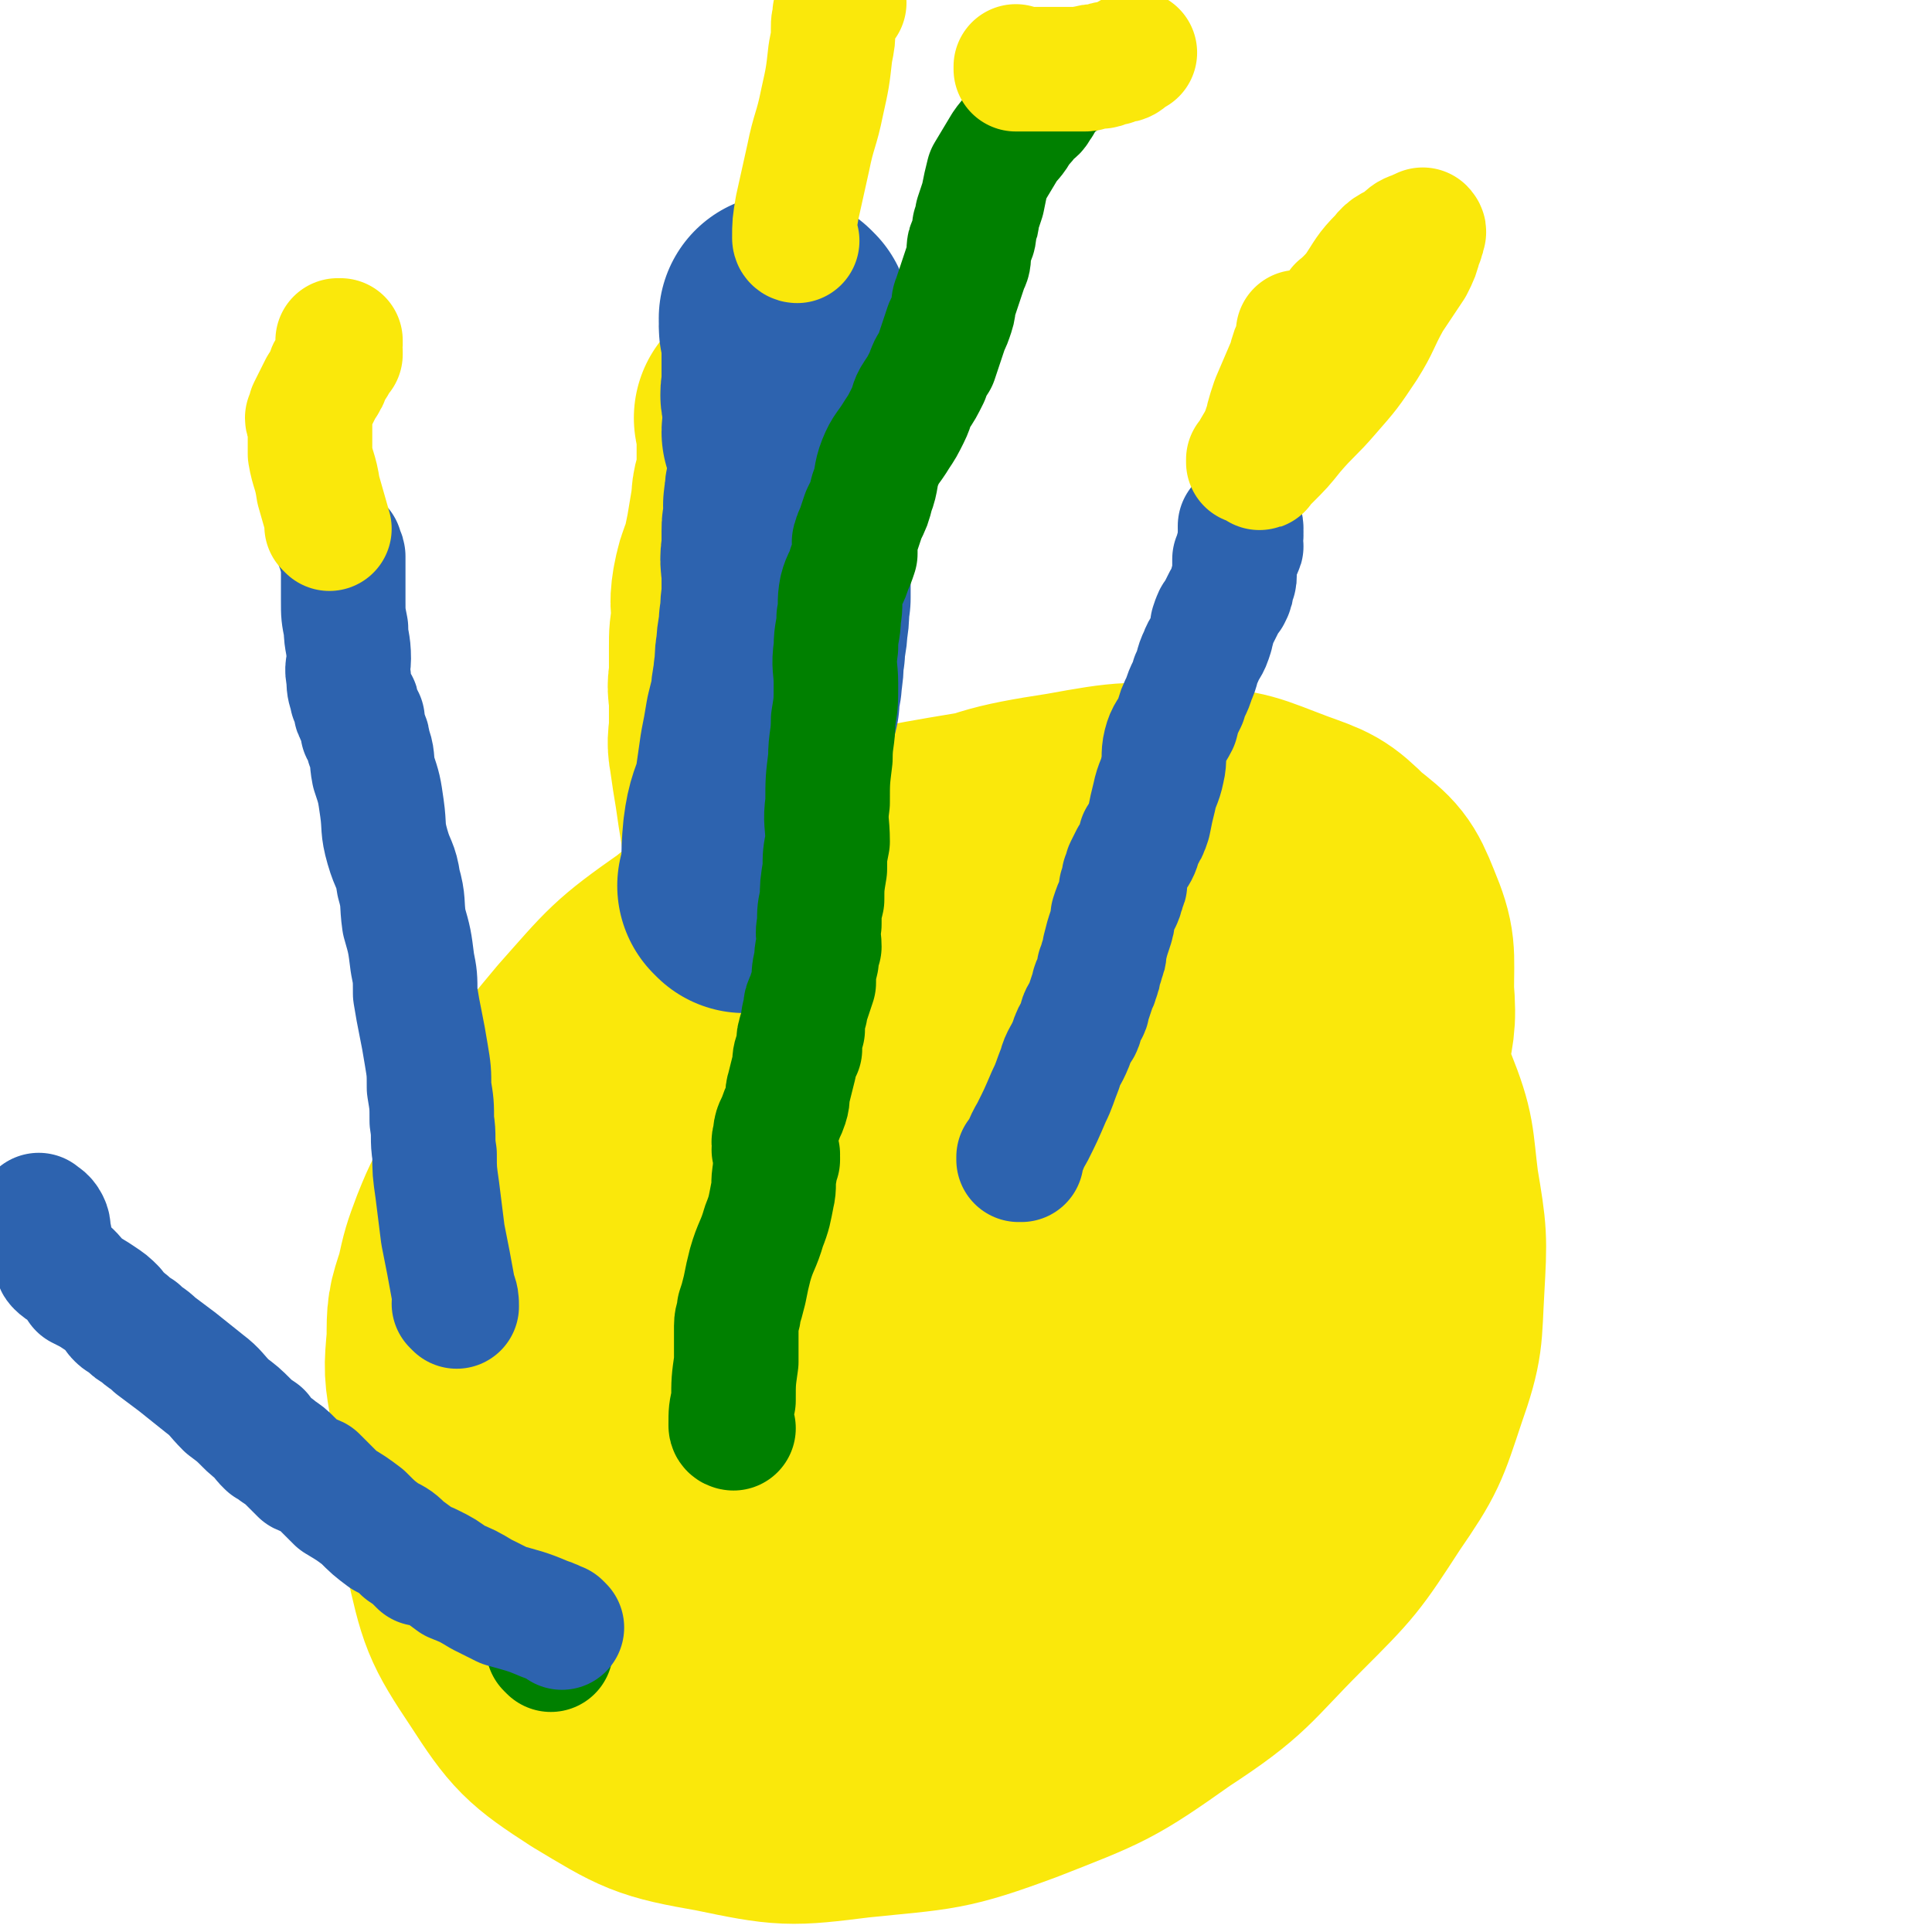
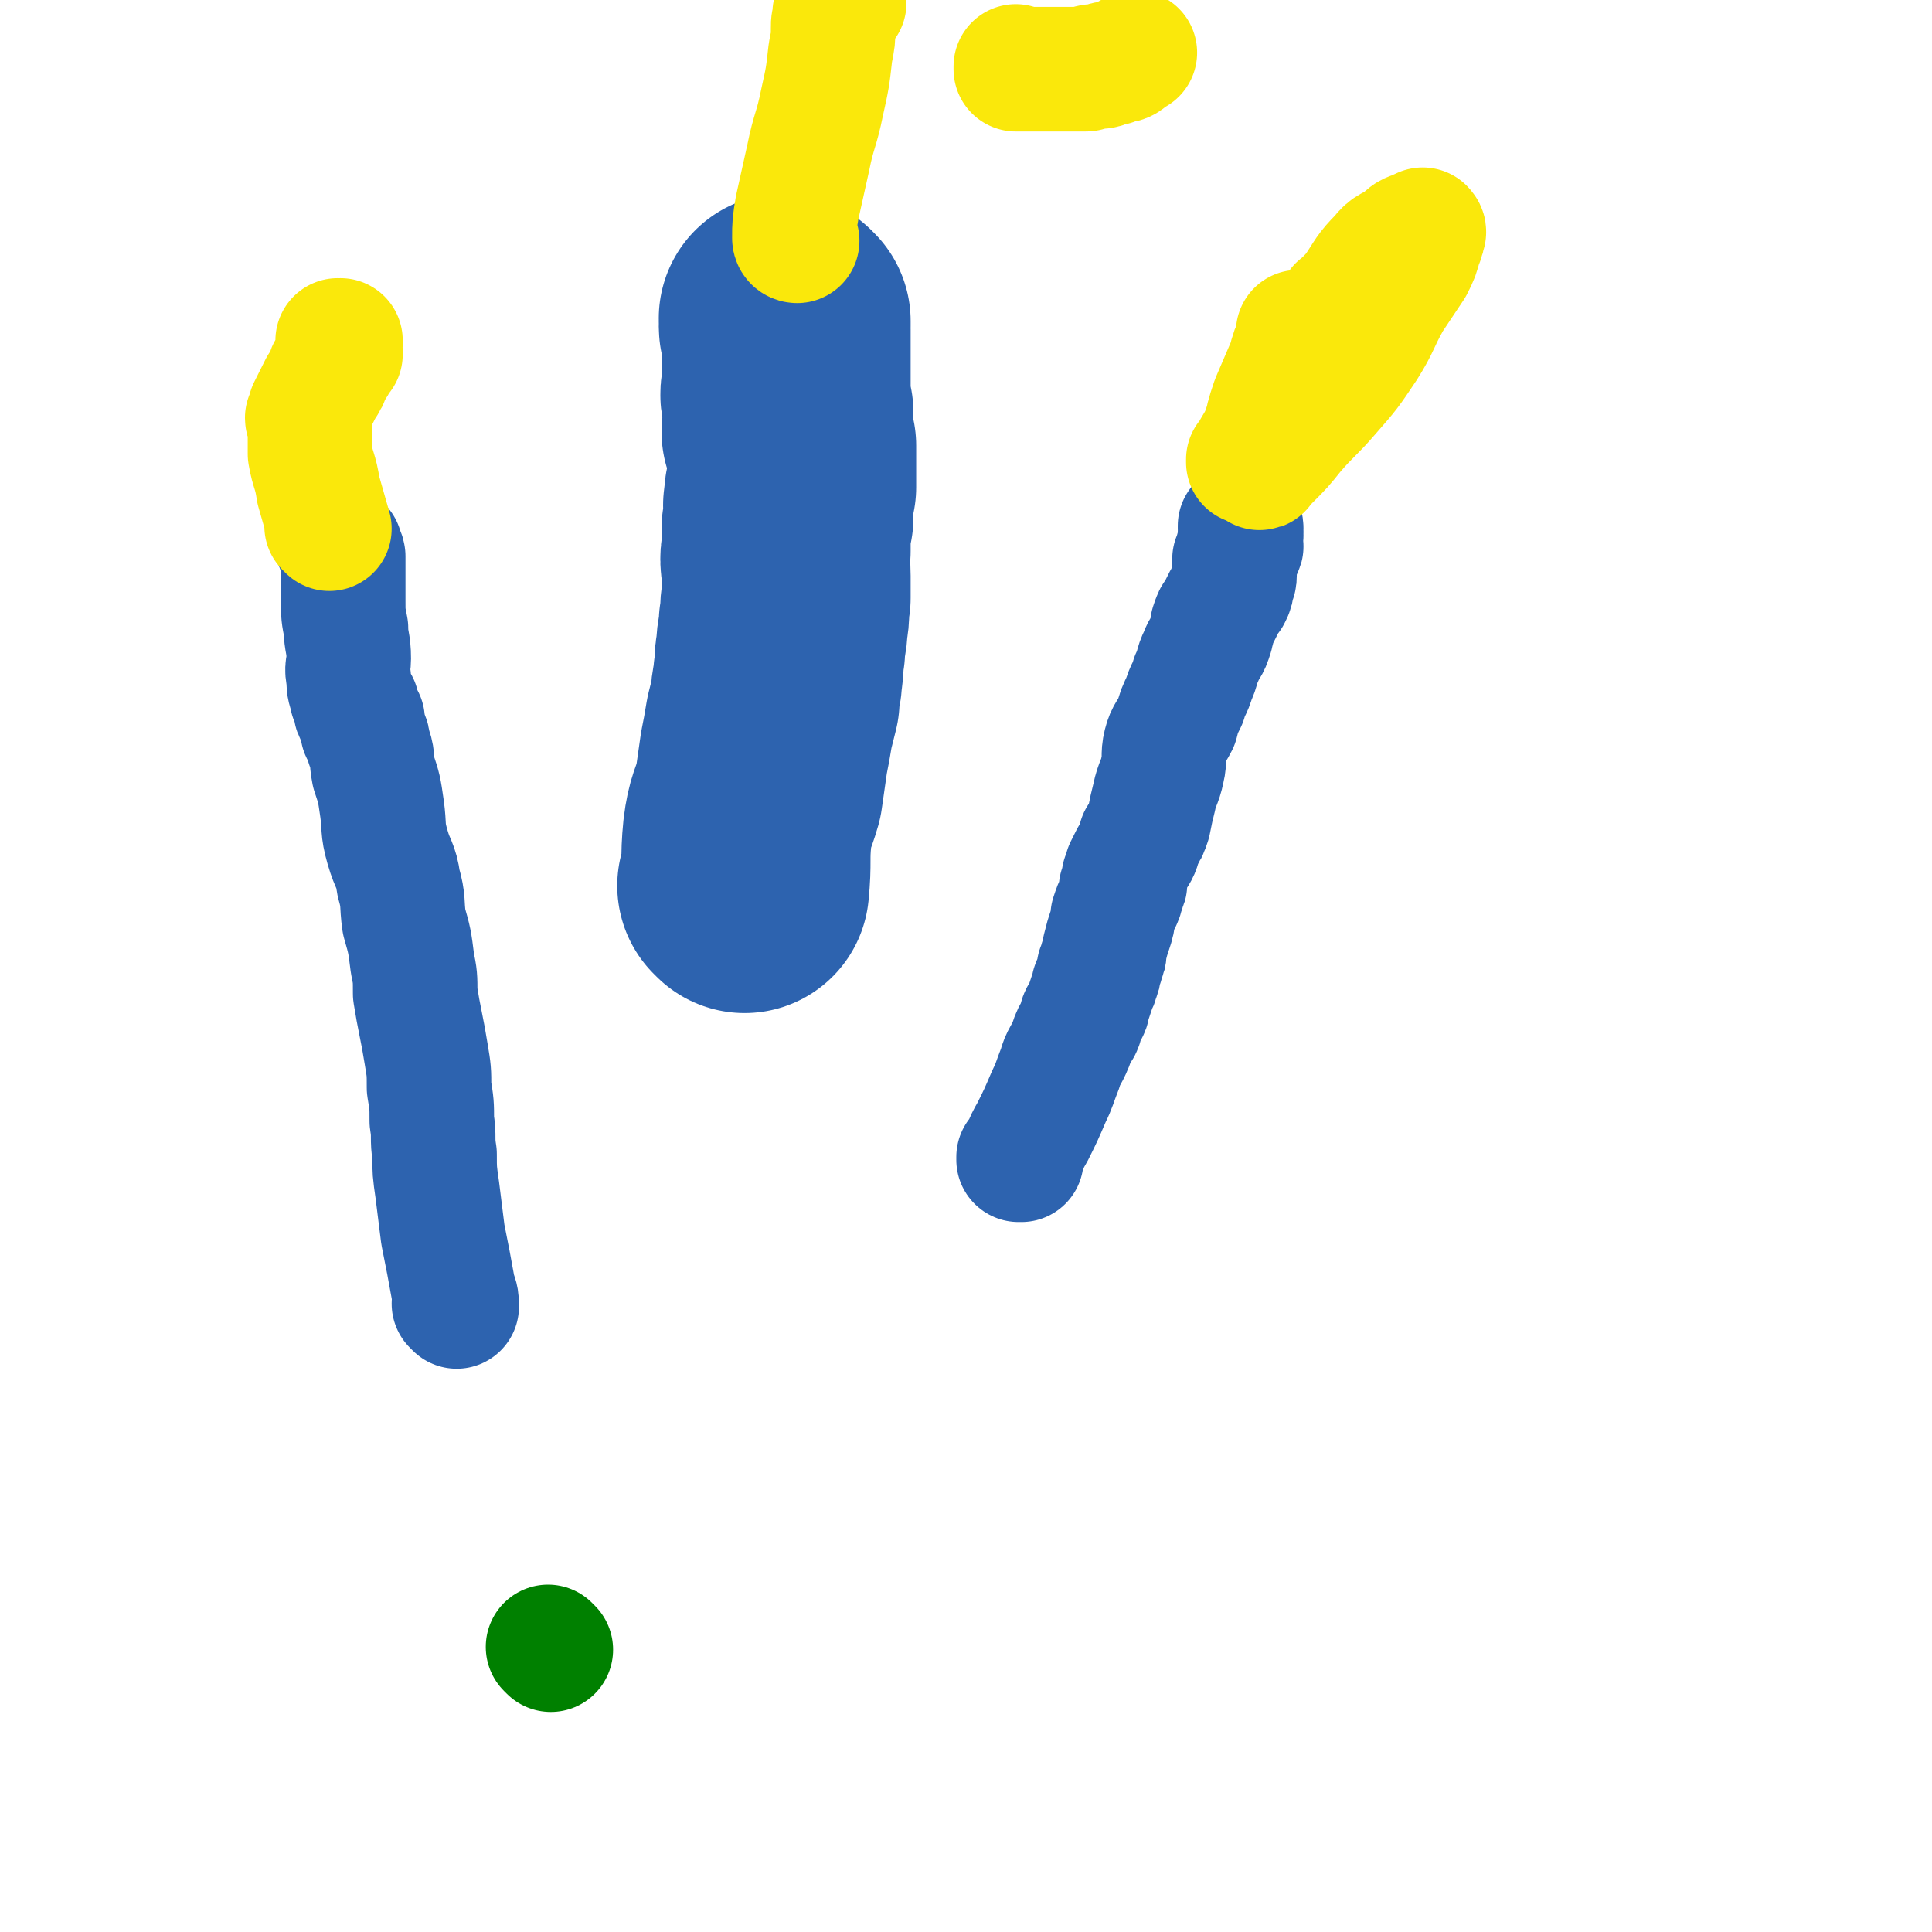
<svg xmlns="http://www.w3.org/2000/svg" viewBox="0 0 698 698" version="1.1">
  <g fill="none" stroke="#FAE80B" stroke-width="90" stroke-linecap="round" stroke-linejoin="round">
-     <path d="M246,373c0,0 -1,-1 -1,-1 0,0 0,0 1,1 0,0 0,0 0,0 0,0 -1,-1 -1,-1 0,0 1,0 1,1 -5,3 -6,3 -11,6 -9,6 -9,5 -18,12 -8,6 -8,6 -16,13 -7,6 -7,6 -12,12 -5,7 -5,7 -9,14 -5,9 -5,8 -9,18 -3,8 -3,8 -5,17 -3,9 -3,9 -3,19 -1,11 -1,11 1,22 3,11 4,11 9,22 5,12 5,12 12,22 8,10 8,11 18,20 9,9 10,8 20,16 10,8 10,8 20,14 12,6 12,8 26,11 13,3 14,2 28,1 14,-1 14,-1 27,-6 15,-5 15,-7 28,-15 15,-10 15,-10 28,-21 15,-12 14,-13 28,-27 16,-17 16,-17 31,-35 13,-16 13,-16 25,-33 8,-13 8,-13 15,-27 8,-16 8,-16 14,-32 5,-17 4,-17 7,-34 2,-12 3,-12 2,-24 0,-14 1,-15 -4,-27 -4,-10 -5,-11 -14,-18 -8,-8 -9,-8 -20,-12 -16,-6 -16,-7 -33,-8 -22,-2 -23,-2 -45,2 -26,4 -27,5 -51,15 -26,10 -27,10 -50,26 -19,12 -19,13 -35,30 -12,13 -11,14 -21,29 -10,17 -10,17 -18,34 -7,15 -7,16 -11,32 -3,15 -3,16 -1,32 2,17 1,18 9,33 8,14 9,15 23,25 12,11 13,11 29,16 17,6 18,5 36,6 20,2 21,2 41,-1 18,-4 20,-4 36,-13 19,-10 18,-12 35,-27 17,-16 17,-16 32,-34 13,-17 13,-17 23,-36 10,-19 10,-20 16,-41 6,-21 7,-22 8,-43 1,-16 1,-17 -3,-33 -4,-12 -4,-14 -12,-23 -10,-10 -11,-10 -25,-15 -18,-7 -19,-8 -40,-9 -27,-1 -27,-1 -54,4 -30,5 -31,5 -59,16 -23,10 -24,11 -44,27 -20,14 -20,15 -36,33 -15,18 -16,19 -27,40 -11,20 -11,21 -16,43 -6,23 -7,23 -7,47 0,25 -1,26 5,50 5,22 5,23 17,41 11,17 13,19 30,30 20,12 21,13 44,17 24,5 25,5 49,2 29,-3 30,-2 57,-12 28,-11 29,-11 53,-28 23,-15 22,-17 41,-36 17,-17 17,-17 30,-37 11,-16 11,-17 17,-35 6,-17 5,-18 6,-35 1,-18 1,-18 -2,-36 -2,-16 -1,-17 -7,-32 -6,-13 -6,-14 -17,-24 -11,-10 -12,-11 -27,-15 -17,-5 -18,-3 -36,-3 -20,1 -21,0 -41,5 -18,5 -18,6 -34,15 -16,10 -17,11 -30,24 -13,12 -13,12 -22,26 -6,11 -6,12 -8,24 -3,14 -2,15 -1,30 1,13 0,14 5,27 4,10 5,11 13,18 11,9 12,9 26,15 11,5 11,6 24,7 14,0 15,0 29,-4 17,-5 19,-4 33,-14 15,-10 15,-12 27,-27 10,-14 10,-15 17,-30 7,-17 8,-17 12,-34 5,-15 4,-16 6,-31 1,-10 0,-10 -1,-21 0,-7 -1,-7 -2,-13 0,-2 1,-2 0,-4 0,-1 -1,-1 -3,-1 -11,-3 -11,-5 -22,-5 -22,1 -23,0 -44,6 -26,9 -26,10 -50,24 -26,17 -27,17 -49,38 -17,15 -17,16 -29,35 -8,12 -9,12 -11,26 -2,12 -2,13 2,24 3,10 5,11 13,18 9,8 10,9 22,11 17,4 18,4 35,3 20,-2 21,-2 39,-9 18,-7 18,-7 34,-19 16,-13 16,-14 30,-29 11,-13 11,-13 20,-28 8,-12 7,-12 13,-26 6,-13 7,-13 10,-27 3,-11 3,-11 2,-22 -1,-10 -1,-11 -6,-19 -4,-6 -5,-7 -12,-10 -8,-3 -9,-3 -18,-1 -9,1 -11,0 -18,5 -11,8 -11,9 -18,21 -10,15 -10,16 -16,33 -7,17 -8,17 -10,35 -3,19 -3,19 -1,38 1,14 2,15 7,28 4,9 5,10 12,17 7,6 8,7 16,8 10,1 11,0 19,-5 11,-7 11,-9 19,-19 11,-14 12,-14 19,-30 6,-14 7,-15 9,-30 1,-15 1,-16 -2,-30 -3,-15 -2,-16 -10,-28 -8,-12 -9,-12 -20,-20 -11,-6 -12,-7 -24,-8 -13,-2 -14,-2 -26,2 -11,4 -11,5 -19,15 -9,10 -10,11 -14,24 -6,15 -7,16 -6,32 1,16 2,17 9,32 6,16 7,16 17,29 9,12 10,12 22,21 8,6 9,7 18,10 7,2 8,3 15,0 8,-3 9,-4 14,-12 7,-9 7,-9 10,-20 3,-11 4,-11 3,-22 -2,-15 -3,-15 -8,-29 -5,-13 -5,-14 -13,-26 -8,-11 -7,-12 -18,-20 -12,-9 -13,-9 -28,-13 -13,-4 -15,-5 -29,-2 -13,2 -15,2 -26,11 -13,10 -14,12 -22,26 -8,15 -8,16 -12,33 -3,14 -4,15 -3,30 2,15 3,16 9,29 6,11 7,11 16,18 8,6 9,7 18,8 11,2 12,1 23,-2 10,-2 10,-3 18,-9 9,-8 9,-9 16,-18 8,-11 9,-11 14,-24 4,-11 4,-12 5,-24 0,-10 1,-11 -2,-20 -2,-9 -2,-10 -8,-17 -5,-6 -6,-6 -13,-9 -6,-2 -6,-1 -13,-1 -7,0 -8,-1 -15,2 -8,3 -8,4 -15,11 -6,6 -6,7 -11,14 -4,6 -4,7 -6,13 -2,5 -2,5 -3,11 0,3 0,3 0,7 1,4 1,4 1,8 0,0 0,0 0,1 " />
-   </g>
+     </g>
  <g fill="none" stroke="#2D63AF" stroke-width="45" stroke-linecap="round" stroke-linejoin="round">
    <path d="M369,419c0,0 -1,-1 -1,-1 0,0 0,0 0,1 0,0 0,0 0,0 1,0 0,-1 0,-1 0,0 0,0 0,1 0,0 0,0 0,0 1,0 0,-1 0,-1 0,0 0,0 0,1 0,0 0,0 0,0 3,-5 2,-5 5,-10 3,-6 3,-6 6,-13 2,-4 2,-5 4,-10 1,-4 2,-4 4,-9 1,-3 1,-3 3,-6 1,-2 0,-2 1,-4 1,-2 2,-2 2,-4 1,-3 1,-3 2,-6 0,-2 1,-1 1,-3 1,-2 1,-2 1,-4 1,-2 1,-2 1,-3 1,-2 1,-2 1,-4 1,-4 1,-4 2,-7 1,-3 1,-3 1,-5 1,-3 1,-3 2,-5 1,-2 1,-2 1,-3 1,-1 0,-1 0,-2 1,-1 1,-1 1,-1 1,-1 0,-1 0,-2 0,-1 0,-1 0,-1 1,-2 1,-2 1,-3 1,-2 1,-2 2,-4 2,-3 2,-3 3,-7 2,-3 2,-3 3,-6 1,-5 1,-5 2,-9 1,-5 2,-5 3,-10 1,-4 0,-5 1,-9 1,-4 2,-4 4,-8 1,-4 1,-4 3,-8 1,-4 2,-4 3,-8 2,-4 1,-4 3,-8 1,-3 2,-3 3,-6 1,-3 1,-3 1,-5 1,-3 1,-3 2,-4 1,-2 1,-2 2,-4 1,-2 1,-2 2,-3 1,-2 1,-2 1,-4 1,-2 1,-2 1,-3 0,-2 0,-2 0,-3 0,-2 0,-2 0,-3 1,-2 1,-2 1,-3 1,-1 1,0 1,-1 1,-1 0,-1 0,-2 0,0 0,0 0,0 0,0 0,0 0,0 0,-1 0,-1 0,-1 0,0 0,0 0,0 0,-1 0,-1 0,-2 0,0 0,0 0,0 1,1 0,0 0,0 0,0 0,0 0,-1 0,0 0,0 0,0 1,1 0,0 0,0 0,0 0,0 0,0 0,0 0,0 0,0 1,0 0,0 0,-1 0,0 0,0 0,0 0,0 0,0 0,0 1,0 0,-1 0,-1 0,0 0,1 0,1 0,0 0,0 0,0 1,0 0,-1 0,-1 0,0 0,1 0,1 0,0 0,0 0,0 1,0 0,-1 0,-1 0,0 0,1 0,1 " />
  </g>
  <g fill="none" stroke="#FAE80B" stroke-width="45" stroke-linecap="round" stroke-linejoin="round">
    <path d="M452,167c0,0 -1,-1 -1,-1 0,0 0,1 0,1 0,0 0,0 0,0 1,0 0,-1 0,-1 0,0 0,1 0,1 0,0 0,0 0,0 1,-2 1,-2 2,-4 3,-5 3,-5 5,-11 2,-4 2,-4 4,-8 2,-3 2,-3 3,-7 1,-3 1,-3 2,-6 1,-2 1,-3 1,-5 1,-1 1,-1 1,-2 1,-1 0,-1 0,-2 0,-1 0,-1 0,-1 0,0 0,0 0,0 0,0 0,0 0,0 1,0 0,-1 0,-1 0,0 0,1 0,1 0,1 0,1 0,2 -2,4 -2,4 -3,8 -3,7 -3,7 -6,14 -2,6 -2,6 -3,12 -1,4 -1,4 -1,7 -1,2 -1,2 -1,3 0,1 0,1 0,2 0,0 0,0 0,0 1,0 0,0 0,-1 1,-1 2,-1 3,-2 5,-5 5,-5 9,-10 6,-7 7,-7 13,-14 7,-8 7,-8 13,-17 5,-8 4,-8 9,-17 4,-6 4,-6 8,-12 2,-4 2,-4 3,-8 1,-2 1,-2 1,-4 0,0 0,0 0,0 0,0 0,0 0,0 1,0 0,-1 0,-1 0,0 0,1 0,1 0,0 -1,-1 -2,0 -3,1 -3,1 -5,3 -4,3 -5,2 -8,6 -5,5 -5,6 -9,12 -5,6 -6,5 -10,12 -4,5 -4,5 -8,11 -1,3 -1,3 -3,6 -1,1 -1,1 -2,2 0,0 0,0 0,1 0,0 0,0 0,1 0,0 0,0 0,0 1,0 0,-1 0,-1 0,0 0,1 0,1 1,-1 1,-1 2,-2 1,-3 2,-3 3,-6 2,-3 2,-3 3,-5 2,-4 2,-4 5,-7 1,-2 1,-1 2,-3 1,-1 1,-1 1,-2 1,-1 1,-1 1,-1 0,0 0,0 0,0 1,0 0,-1 0,-1 0,0 0,1 0,1 0,0 0,0 0,0 " />
  </g>
  <g fill="none" stroke="#FAE80B" stroke-width="90" stroke-linecap="round" stroke-linejoin="round">
-     <path d="M280,480c0,0 -1,-1 -1,-1 0,0 0,0 1,1 0,0 0,0 0,0 0,0 -1,-1 -1,-1 0,0 0,0 1,1 0,0 0,0 0,0 -1,-12 -1,-12 -1,-24 -1,-10 -1,-10 -1,-21 -1,-6 0,-6 0,-12 0,-5 0,-5 0,-9 0,-2 0,-2 0,-5 0,-1 0,-1 0,-2 0,-1 0,-1 0,-2 0,-1 0,-1 0,-2 0,-1 0,-1 0,-3 -1,-4 -2,-4 -2,-8 -1,-6 -1,-6 -1,-13 0,-6 0,-6 0,-13 0,-6 0,-6 0,-13 -1,-7 -1,-7 -2,-14 -1,-7 0,-7 -1,-15 -1,-6 -1,-6 -1,-12 -1,-7 -1,-7 -2,-14 -1,-6 -1,-6 -2,-13 -1,-6 -1,-6 -2,-13 -1,-5 0,-5 0,-10 0,-4 0,-4 0,-8 0,-5 -1,-5 0,-9 0,-5 0,-5 0,-11 0,-5 0,-5 1,-10 0,-5 -1,-5 0,-11 1,-5 1,-5 3,-10 1,-4 1,-4 2,-9 1,-6 1,-6 2,-12 0,-5 1,-5 2,-10 0,-4 0,-4 0,-8 0,-3 0,-3 0,-6 0,-2 0,-2 0,-4 0,0 0,0 0,0 0,-1 0,-1 0,-1 0,0 0,0 0,0 0,-1 0,-1 0,-1 0,0 0,0 0,0 0,0 -1,-1 -1,-1 0,0 0,1 1,1 0,0 0,0 0,0 0,0 1,0 1,0 0,0 0,0 0,1 " />
-   </g>
+     </g>
  <g fill="none" stroke="#2D63AF" stroke-width="90" stroke-linecap="round" stroke-linejoin="round">
    <path d="M269,321c0,0 -1,-1 -1,-1 0,0 0,0 1,1 0,0 0,0 0,0 0,0 -1,-1 -1,-1 0,0 1,1 1,1 1,-10 0,-10 1,-20 1,-8 2,-8 4,-15 1,-7 1,-7 2,-14 1,-5 1,-5 2,-11 1,-4 1,-4 2,-8 0,-5 1,-5 1,-9 1,-5 0,-5 1,-9 0,-5 1,-5 1,-10 1,-4 0,-4 1,-9 0,-4 0,-4 0,-8 0,-5 -1,-5 0,-9 0,-3 0,-3 0,-7 0,-2 0,-2 1,-5 0,-1 0,-1 0,-3 0,-1 -1,-1 0,-3 0,-1 0,-1 0,-2 0,-1 0,-1 1,-3 0,-3 0,-3 0,-6 0,-4 0,-5 0,-9 -1,-2 -1,-2 -2,-5 0,-2 1,-2 1,-3 0,-2 0,-2 0,-4 -1,-2 -1,-2 -1,-5 -1,-2 0,-2 0,-4 0,-3 0,-3 0,-6 0,-3 0,-3 0,-6 0,-1 0,-1 0,-3 0,-1 0,-1 0,-1 0,-1 0,-1 0,-1 0,0 0,0 0,0 0,-1 0,-1 0,-1 0,-1 0,-1 0,-1 0,-1 0,-1 0,-1 0,-1 0,-1 0,-1 0,0 0,0 0,0 0,0 -1,0 -1,-1 0,0 0,0 1,0 0,0 0,0 0,0 0,-1 0,-1 0,-1 0,0 0,0 0,0 0,0 -1,-1 -1,-1 0,0 0,1 1,1 0,0 0,0 0,0 0,-1 0,-1 0,-1 0,0 0,0 0,0 0,0 -1,-1 -1,-1 0,0 0,1 1,1 0,0 0,0 0,0 0,0 -1,-1 -1,-1 0,0 0,1 1,1 0,0 0,0 0,0 0,0 -1,-1 -1,-1 0,0 0,1 1,1 0,0 0,0 0,0 0,0 -1,-1 -1,-1 " />
  </g>
  <g fill="none" stroke="#FAE80B" stroke-width="45" stroke-linecap="round" stroke-linejoin="round">
    <path d="M288,87c0,0 -1,-1 -1,-1 0,0 0,1 1,1 0,0 0,0 0,0 0,0 -1,0 -1,-1 0,-5 0,-5 1,-11 2,-9 2,-9 4,-18 2,-10 3,-10 5,-20 2,-9 2,-9 3,-18 1,-5 1,-5 1,-9 0,-2 0,-2 1,-4 0,-1 -1,-1 0,-2 0,0 0,0 0,0 1,0 0,-1 1,-1 0,0 0,0 0,0 0,-1 0,-1 0,-1 1,-1 1,0 1,-1 0,0 0,0 1,0 " />
  </g>
  <g fill="none" stroke="#008000" stroke-width="45" stroke-linecap="round" stroke-linejoin="round">
-     <path d="M265,516c0,0 -1,-1 -1,-1 0,0 0,0 1,1 0,0 0,0 0,0 0,0 -1,-1 -1,-1 0,0 0,0 1,1 0,0 0,0 0,0 0,0 -1,-1 -1,-1 0,0 0,0 1,1 0,0 0,0 0,0 0,0 -1,0 -1,-1 0,-5 0,-5 1,-9 0,-7 0,-7 1,-14 0,-3 0,-3 0,-6 0,-1 0,-1 0,-2 0,-1 0,-1 0,-2 0,-1 0,-1 0,-1 0,-1 0,-1 0,-1 0,-1 0,-1 0,-1 0,0 0,0 0,0 0,-3 1,-3 1,-6 1,-3 1,-3 2,-7 1,-5 1,-5 2,-9 2,-7 3,-7 5,-14 2,-5 2,-6 3,-11 1,-4 0,-4 1,-9 0,-2 0,-2 1,-4 0,0 0,0 0,0 0,-1 0,-1 0,-1 0,0 0,0 0,0 0,0 -1,0 -1,-1 0,0 0,0 1,0 0,0 0,0 0,0 0,0 0,0 -1,-1 0,0 0,0 0,0 -1,-1 0,-1 0,-2 0,-1 -1,-1 0,-3 0,-4 1,-4 2,-7 1,-3 1,-2 2,-5 1,-3 0,-3 1,-6 1,-4 1,-4 2,-8 0,-2 0,-3 1,-5 0,-1 0,-1 1,-1 0,-1 0,-1 0,-2 0,-1 -1,-1 0,-3 0,-1 0,-1 1,-2 0,-3 0,-4 1,-7 0,-2 0,-2 1,-4 1,-3 1,-3 2,-6 0,-4 0,-4 1,-8 0,-3 0,-3 1,-5 0,-4 -1,-4 0,-8 0,-5 0,-5 1,-9 0,-5 0,-5 1,-11 0,-5 0,-5 1,-10 0,-7 -1,-7 0,-14 0,-8 0,-8 1,-16 0,-7 1,-7 1,-14 1,-6 1,-6 1,-13 0,-6 -1,-6 0,-13 0,-6 1,-6 1,-11 1,-5 0,-5 1,-10 1,-4 2,-4 3,-8 1,-2 1,-2 2,-5 0,-1 0,-1 0,-3 0,-1 -1,-1 0,-2 0,-1 0,-1 1,-3 1,-3 1,-3 2,-6 2,-4 2,-4 3,-8 2,-5 1,-6 3,-11 2,-5 3,-5 6,-10 2,-3 2,-3 4,-7 2,-4 1,-4 3,-7 2,-3 2,-3 4,-7 1,-3 1,-3 3,-6 1,-3 1,-3 2,-6 1,-3 1,-3 2,-6 1,-2 1,-2 2,-5 1,-3 0,-3 1,-5 1,-3 1,-3 2,-6 1,-3 1,-3 2,-6 1,-2 1,-2 1,-5 0,-2 0,-2 1,-4 1,-2 1,-2 1,-5 1,-2 1,-2 1,-4 1,-3 1,-3 2,-6 1,-5 1,-5 2,-9 3,-5 3,-5 6,-10 2,-3 3,-3 5,-7 2,-2 2,-2 4,-5 2,-1 2,-1 3,-3 2,-2 1,-3 3,-5 2,-2 2,-2 5,-4 2,-2 3,-3 5,-4 " />
-   </g>
+     </g>
  <g fill="none" stroke="#FAE80B" stroke-width="45" stroke-linecap="round" stroke-linejoin="round">
    <path d="M368,25c0,0 -1,0 -1,-1 0,0 0,1 0,1 0,0 0,0 0,0 1,0 0,0 0,-1 0,0 0,1 0,1 0,0 0,0 0,0 1,0 0,0 0,-1 0,0 0,1 0,1 4,0 5,0 9,0 5,0 5,0 10,0 3,0 3,0 6,0 2,0 1,-1 3,-1 1,0 1,0 2,0 1,0 1,0 1,0 0,0 0,0 0,0 1,0 1,-1 2,-1 2,0 2,0 4,-1 1,0 2,0 3,-1 1,-1 1,-1 3,-2 0,0 0,0 0,0 " />
  </g>
  <g fill="none" stroke="#2D63AF" stroke-width="45" stroke-linecap="round" stroke-linejoin="round">
    <path d="M165,472c0,0 -1,-1 -1,-1 0,0 1,0 1,1 0,0 0,0 0,0 0,0 -1,-1 -1,-1 0,0 1,1 1,1 0,-2 0,-3 -1,-5 -2,-11 -2,-11 -4,-21 -1,-8 -1,-8 -2,-16 -1,-7 -1,-7 -1,-13 -1,-6 0,-6 -1,-12 0,-6 0,-6 -1,-12 0,-6 0,-6 -1,-12 -1,-6 -1,-6 -2,-11 -1,-5 -1,-5 -2,-11 0,-6 0,-6 -1,-11 -1,-8 -1,-8 -3,-15 -1,-7 0,-7 -2,-14 -1,-7 -2,-6 -4,-13 -2,-7 -1,-7 -2,-14 -1,-7 -1,-7 -3,-13 -1,-5 0,-5 -2,-10 0,-3 -1,-3 -2,-5 0,-2 0,-2 0,-4 -1,-1 -2,-1 -2,-3 -1,0 0,-1 0,-2 0,-1 -1,-1 -1,-2 -1,-1 -1,-1 -1,-2 -1,-3 -1,-3 -1,-6 -1,-4 0,-4 0,-7 0,-6 -1,-6 -1,-11 -1,-5 -1,-5 -1,-10 0,-4 0,-4 0,-8 0,-3 0,-3 0,-6 0,-1 0,-1 0,-2 0,-1 -1,-1 -1,-1 0,-1 0,-1 0,-1 0,-1 0,-1 0,-1 0,0 0,0 0,0 0,0 -1,-1 -1,-1 0,0 1,1 1,1 0,0 0,0 0,0 " />
  </g>
  <g fill="none" stroke="#FAE80B" stroke-width="45" stroke-linecap="round" stroke-linejoin="round">
    <path d="M119,191c0,0 -1,-1 -1,-1 0,0 1,1 1,1 0,0 0,0 0,0 0,0 -1,-1 -1,-1 0,0 1,1 1,1 0,0 0,0 0,0 0,0 -1,-1 -1,-1 0,0 1,1 1,1 0,0 0,0 0,0 0,0 -1,-1 -1,-1 0,0 1,1 1,1 0,0 0,0 0,0 -2,-7 -2,-7 -4,-14 -1,-7 -2,-7 -3,-13 0,-3 0,-3 0,-6 0,-1 0,-1 0,-2 0,-1 0,-1 0,-2 0,0 0,0 0,-1 0,0 0,0 0,0 0,0 0,0 0,0 0,-1 0,-1 0,-1 0,0 0,0 0,0 0,0 -1,0 -1,-1 0,0 1,0 1,0 0,-2 0,-2 0,-3 2,-4 2,-4 4,-8 2,-3 2,-3 3,-6 1,-2 2,-2 2,-4 1,-1 0,-1 1,-2 0,0 1,0 1,0 0,-1 0,-1 0,-1 0,0 0,0 0,0 0,0 -1,0 -1,-1 0,0 1,0 1,-1 0,0 0,0 0,0 0,-1 0,-1 0,-2 0,0 0,0 0,0 0,1 -1,0 -1,0 " />
  </g>
  <g fill="none" stroke="#008000" stroke-width="45" stroke-linecap="round" stroke-linejoin="round">
    <path d="M199,596c0,0 -1,-1 -1,-1 0,0 0,0 1,1 0,0 0,0 0,0 0,0 -1,-1 -1,-1 0,0 0,0 1,1 0,0 0,0 0,0 0,0 -1,-1 -1,-1 0,0 0,0 1,1 0,0 0,0 0,0 0,0 -1,-1 -1,-1 0,0 0,0 1,1 0,0 0,0 0,0 0,0 -1,-1 -1,-1 0,0 0,0 1,1 0,0 0,0 0,0 0,0 -1,-1 -1,-1 0,0 0,0 1,1 0,0 0,0 0,0 0,0 -1,-1 -1,-1 0,0 0,0 1,1 0,0 0,0 0,0 0,0 -1,-1 -1,-1 0,0 0,0 1,1 0,0 0,0 0,0 0,0 -1,-1 -1,-1 0,0 0,0 1,1 " />
  </g>
  <g fill="none" stroke="#2D63AF" stroke-width="45" stroke-linecap="round" stroke-linejoin="round">
-     <path d="M203,588c0,0 -1,-1 -1,-1 0,0 0,0 1,1 0,0 0,0 0,0 0,0 -1,-1 -1,-1 0,0 0,0 1,1 0,0 0,0 0,0 0,0 -1,-1 -1,-1 0,0 1,1 1,1 -3,-2 -3,-2 -6,-3 -7,-3 -8,-3 -15,-5 -4,-2 -4,-2 -8,-4 -5,-3 -5,-3 -10,-5 -4,-3 -4,-3 -8,-5 -2,-1 -2,-1 -4,-1 -1,-1 -1,-1 -1,-1 -2,-2 -2,-2 -5,-4 -3,-3 -3,-3 -7,-5 -4,-3 -4,-3 -8,-7 -4,-3 -4,-3 -9,-6 -2,-2 -2,-2 -4,-4 -2,-2 -2,-2 -4,-4 -2,-1 -3,-1 -5,-2 -2,-2 -2,-2 -4,-4 -2,-2 -2,-2 -5,-4 -1,-1 -1,-1 -3,-2 -2,-2 -2,-2 -3,-4 -3,-2 -3,-2 -5,-4 -3,-3 -3,-3 -7,-6 -4,-4 -4,-5 -8,-8 -5,-4 -5,-4 -10,-8 -4,-3 -4,-3 -8,-6 -3,-3 -3,-2 -6,-5 -2,-1 -2,-1 -4,-3 -1,-1 -2,-1 -3,-2 -1,-1 -1,-1 -2,-3 -2,-2 -2,-2 -5,-4 -3,-2 -3,-2 -7,-4 -2,-3 -2,-3 -4,-5 -2,-2 -2,-1 -4,-3 -1,-1 0,-1 -1,-3 -1,-2 -1,-2 -2,-3 0,-2 0,-2 0,-4 -1,-3 0,-3 -1,-5 -1,-2 -2,-2 -3,-3 " />
-   </g>
+     </g>
</svg>